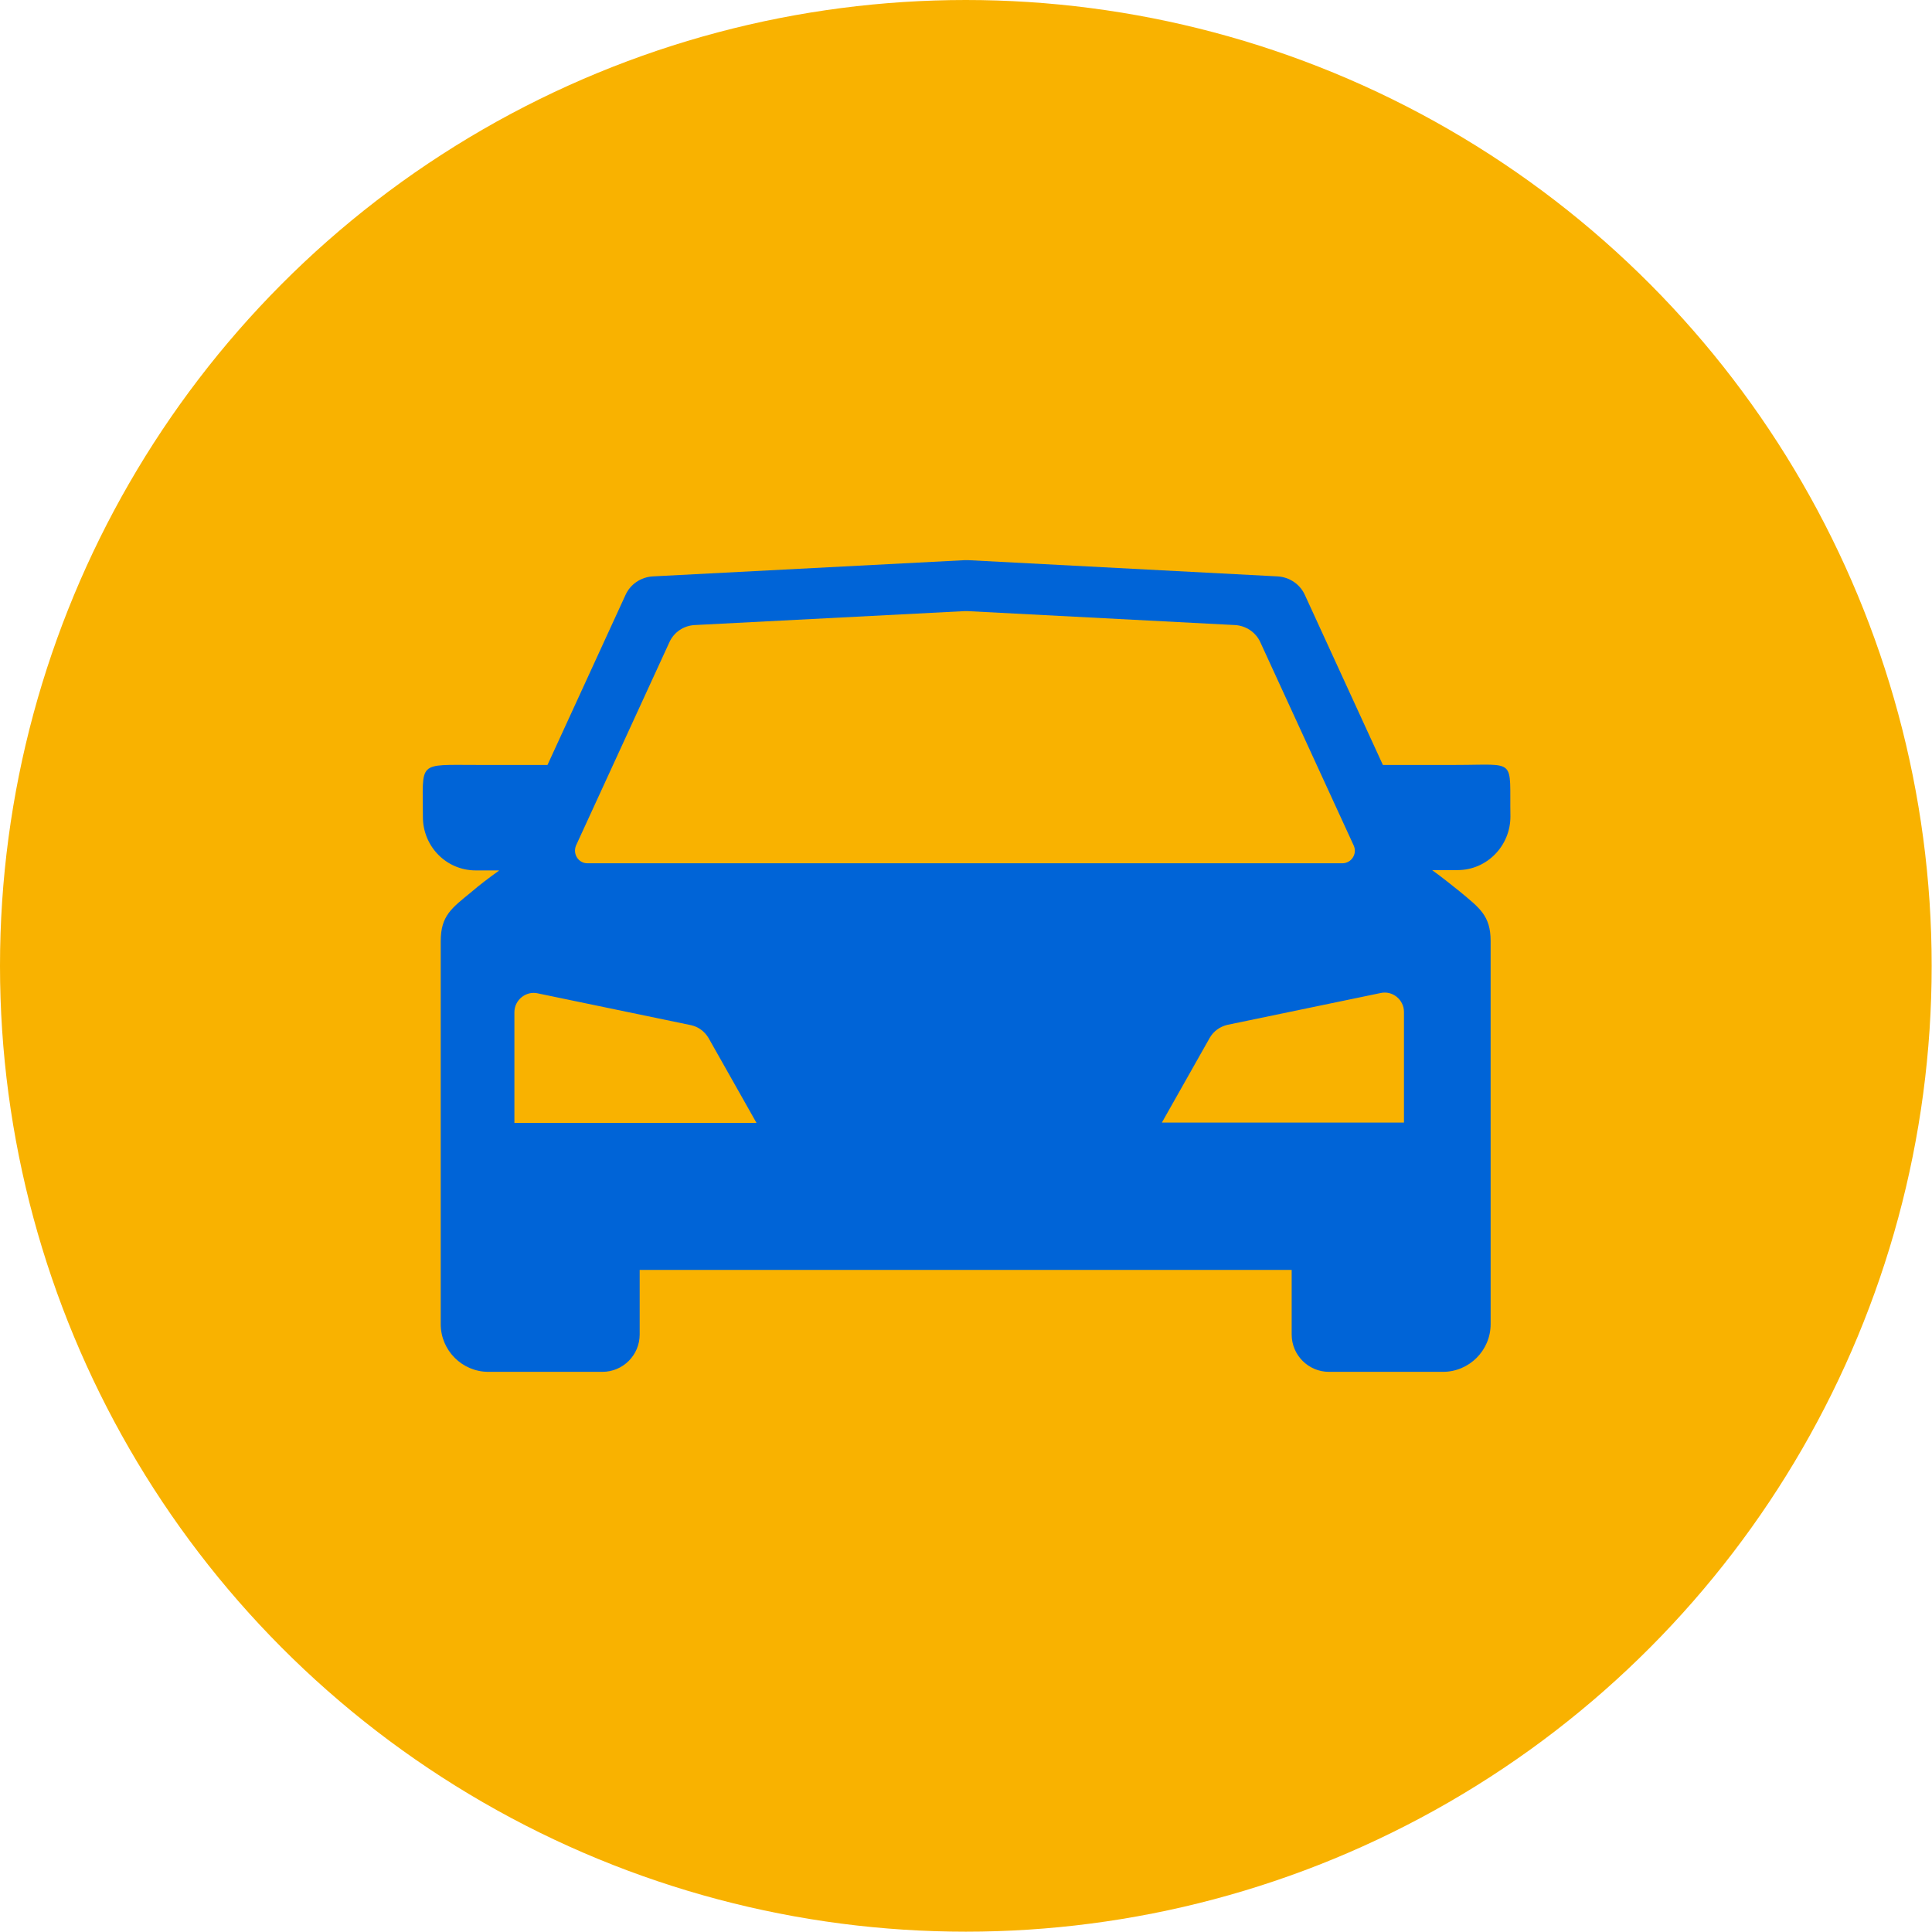
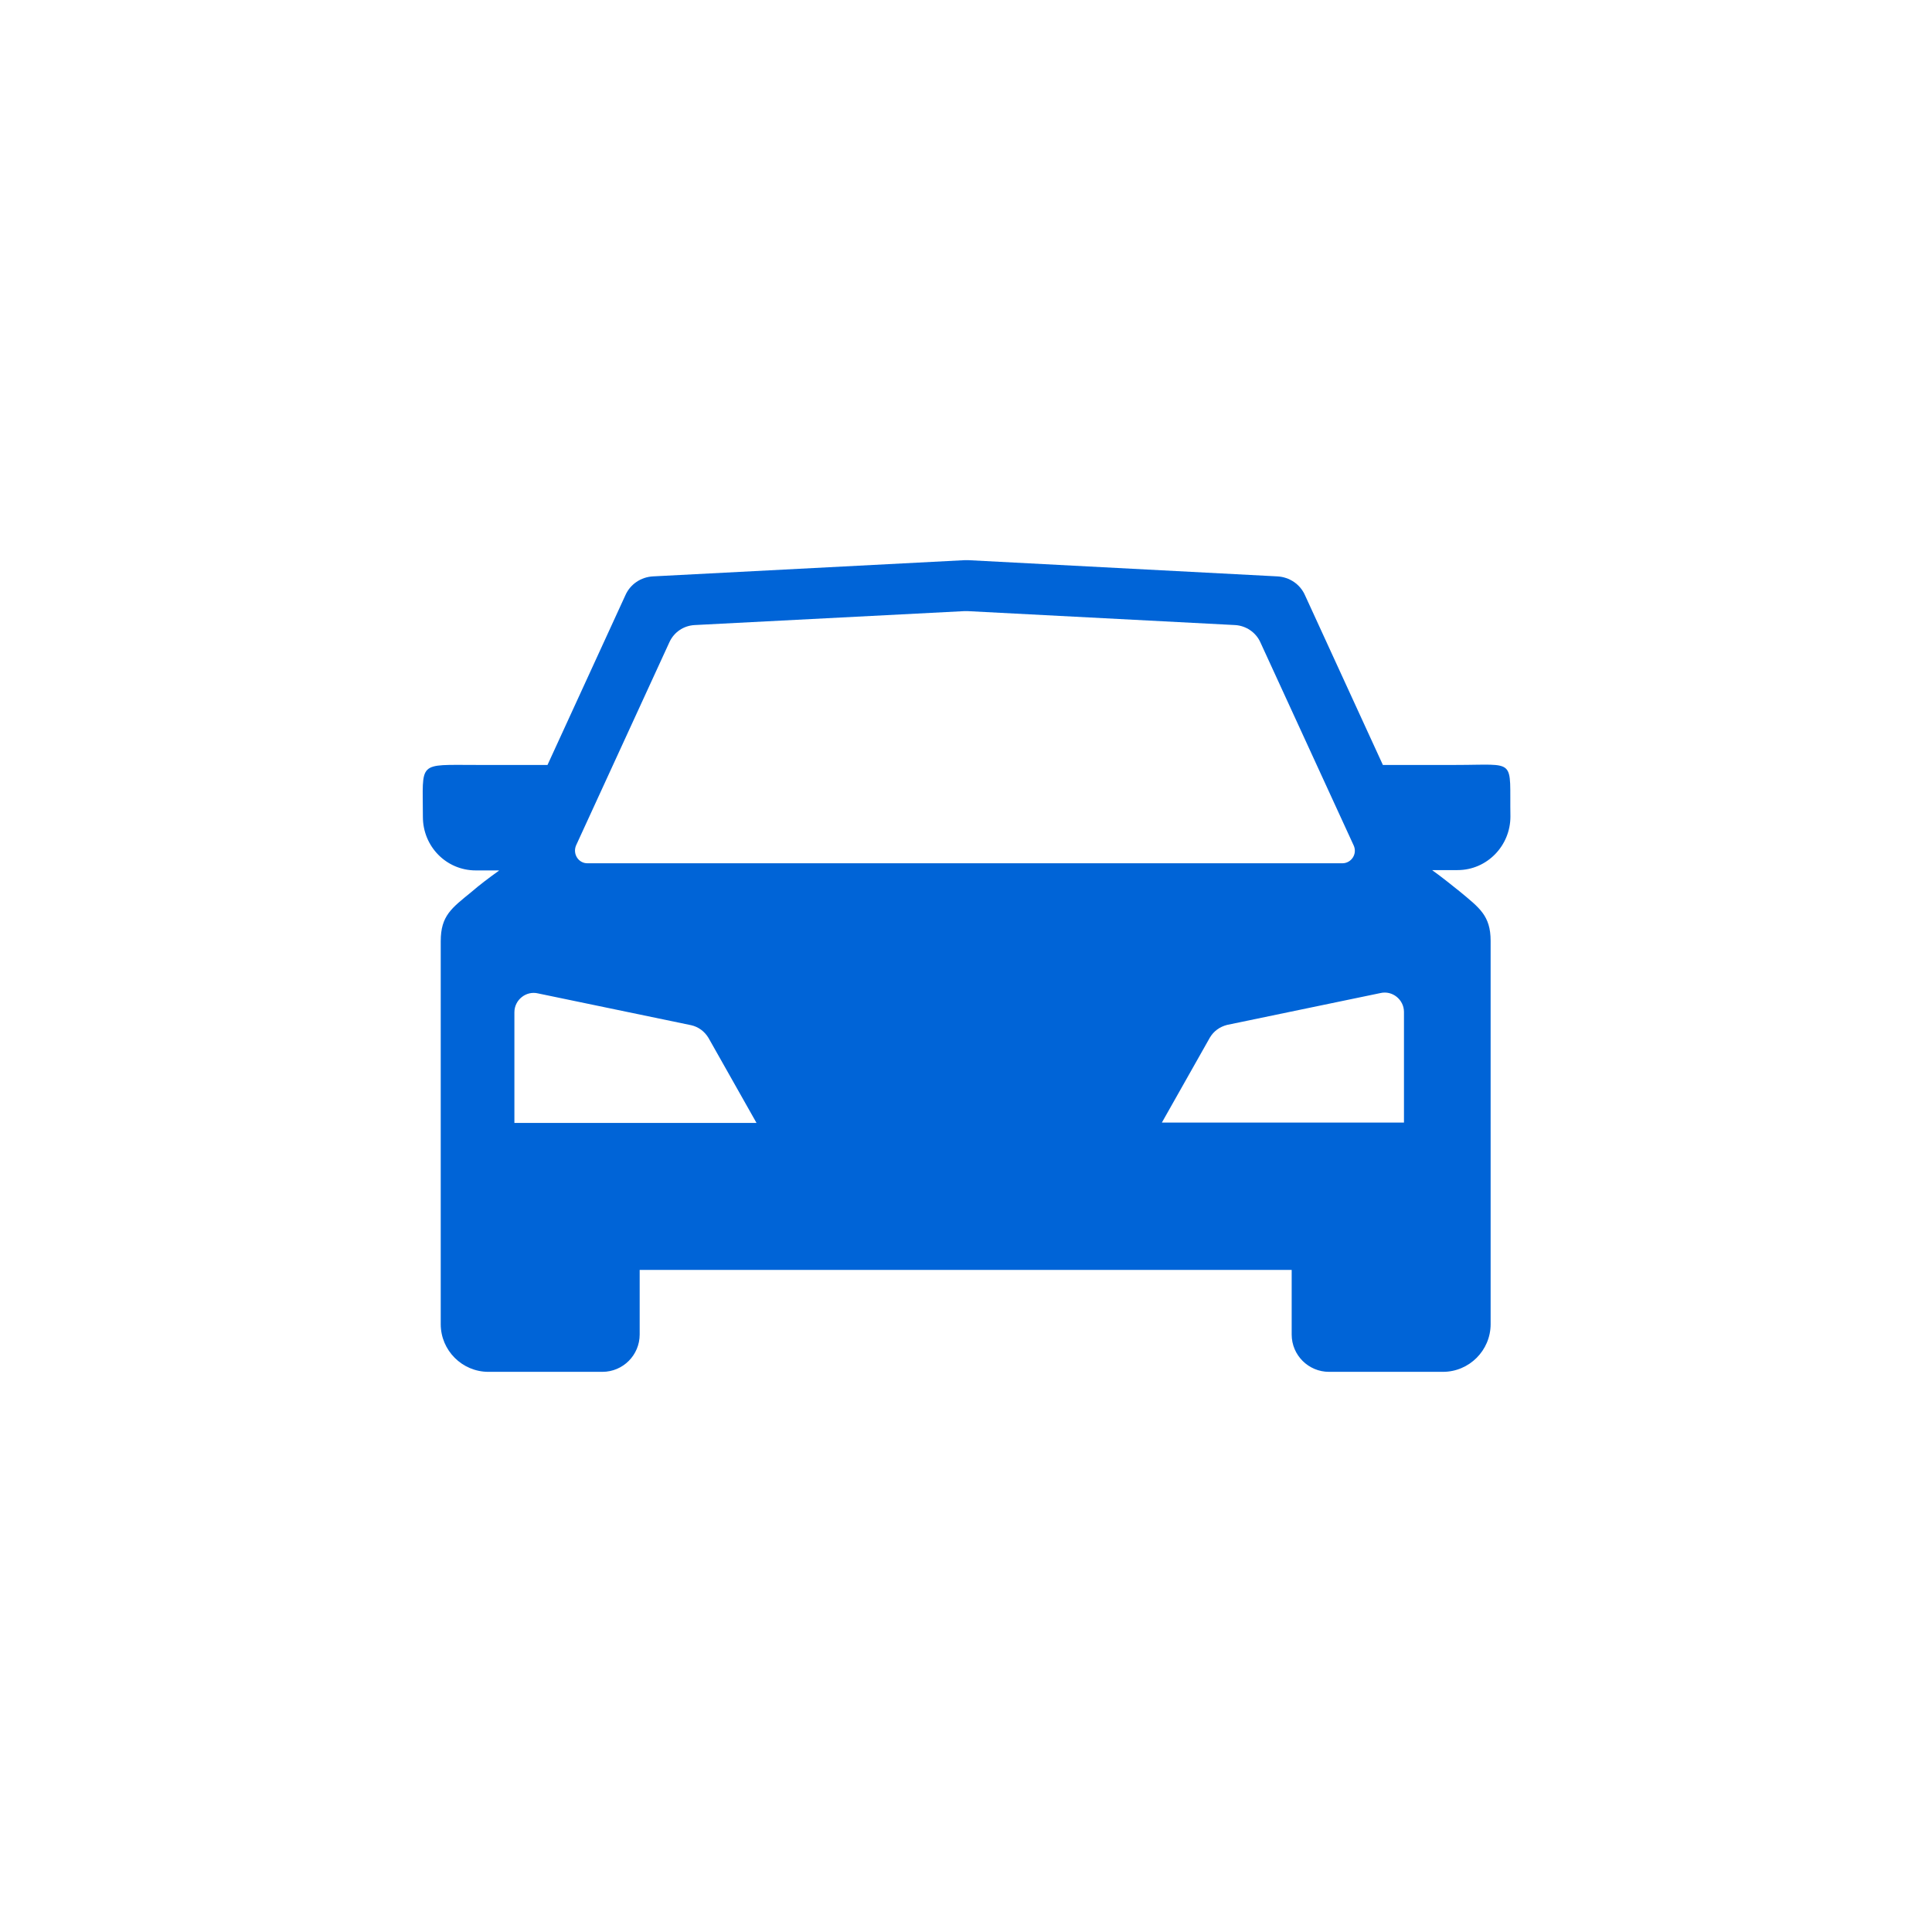
<svg xmlns="http://www.w3.org/2000/svg" version="1.1" x="0px" y="0px" viewBox="0 0 595.3 595.3" style="enable-background:new 0 0 595.3 595.3;" xml:space="preserve">
  <style type="text/css">
	.st0{fill:#F9B200;}
	.st1{fill:#FA4616;}
	.st2{fill:#FFFFFF;}
	.st3{fill:#0064D7;}
	.st4{fill:#003972;}
</style>
  <g id="HG">
-     <circle class="st0" cx="297.6" cy="297.6" r="297.6" />
-   </g>
+     </g>
  <g id="FG">
    <path class="st3" d="M448.6,235.7h-22.5l-24-52.3c-1.5-3.4-4.8-5.6-8.5-5.8l-95.3-5c-0.3,0-0.7,0-1,0l-96.1,5   c-3.7,0.2-7,2.4-8.5,5.8l-24,52.3h-21.9c-18.4,0-16.5-1.3-16.5,16c0,9.1,7.2,16.5,16.3,16.5h7.2c0,0,0,0,0,0c0,0-0.1,0-0.1,0.1v0   c-3.2,2.3-6.1,4.5-8.4,6.5c-6.1,5-9.5,7.3-9.5,15.2V408c0,8.1,6.6,14.7,14.7,14.7h35.1c6.4,0,11.5-5.2,11.5-11.5v-19.9h200.9v19.9   c0,6.4,5.2,11.5,11.5,11.5h35.1c8.1,0,14.7-6.6,14.7-14.7V289.9c0-7.8-3.5-10.2-9.5-15.2c-2.4-1.9-5.2-4.2-8.4-6.5   c0,0-0.1-0.1-0.1-0.1c0,0,0,0,0,0h7.8c9.1,0,16.3-7.5,16.3-16.5C465.1,233.4,467.6,235.7,448.6,235.7z M180.3,243.7   C180.3,243.7,180.3,243.7,180.3,243.7C180.3,243.7,180.2,243.7,180.3,243.7L180.3,243.7z M177.5,260.5l28.8-62.7   c1.4-3,4.3-5,7.7-5.2l83.2-4.3c0.3,0,0.6,0,0.9,0l82.5,4.3c3.3,0.2,6.3,2.2,7.7,5.2l28.8,62.7c1.2,2.6-0.7,5.5-3.5,5.5H181   C178.2,266,176.4,263.1,177.5,260.5z M158.5,345.9v-34c0-3.8,3.6-6.7,7.3-5.8l47.2,9.8c2.2,0.5,4.1,1.9,5.3,3.9l14.8,26.2H158.5z    M432.6,345.9H358l14.8-26.2c1.2-2,3-3.3,5.3-3.9l47.2-9.8c3.7-0.9,7.3,2,7.3,5.8V345.9z" />
  </g>
</svg>